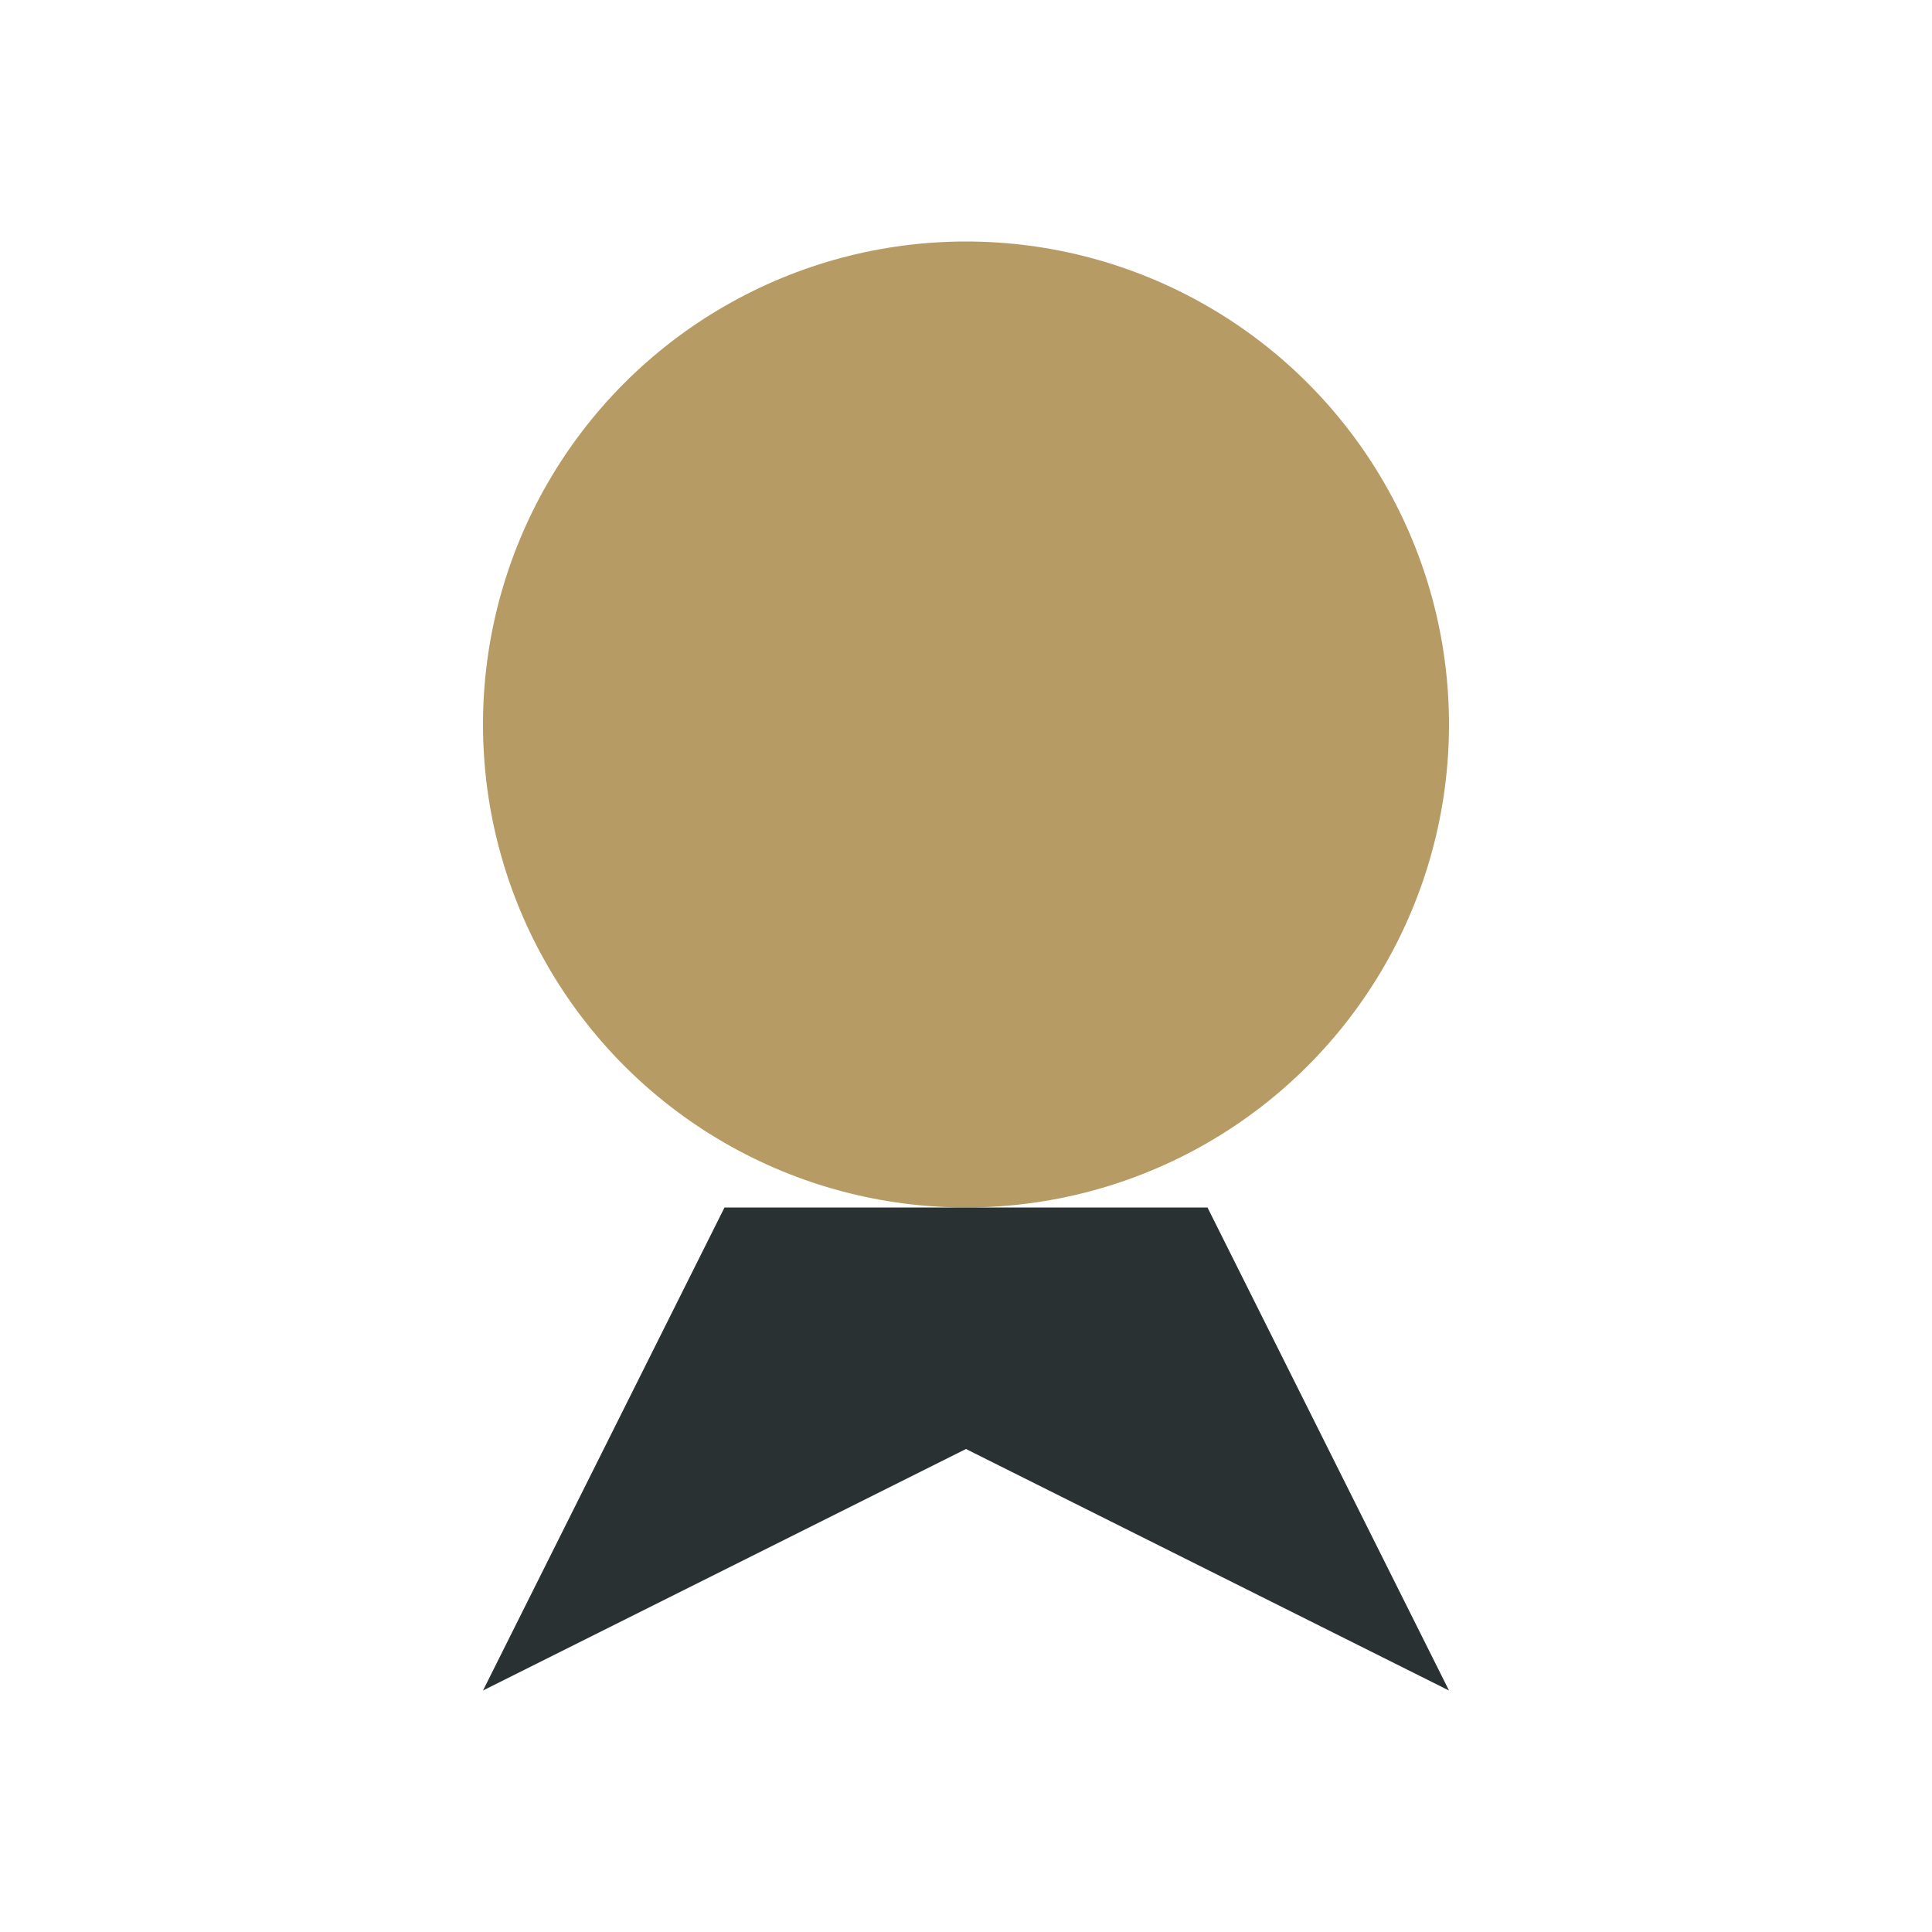
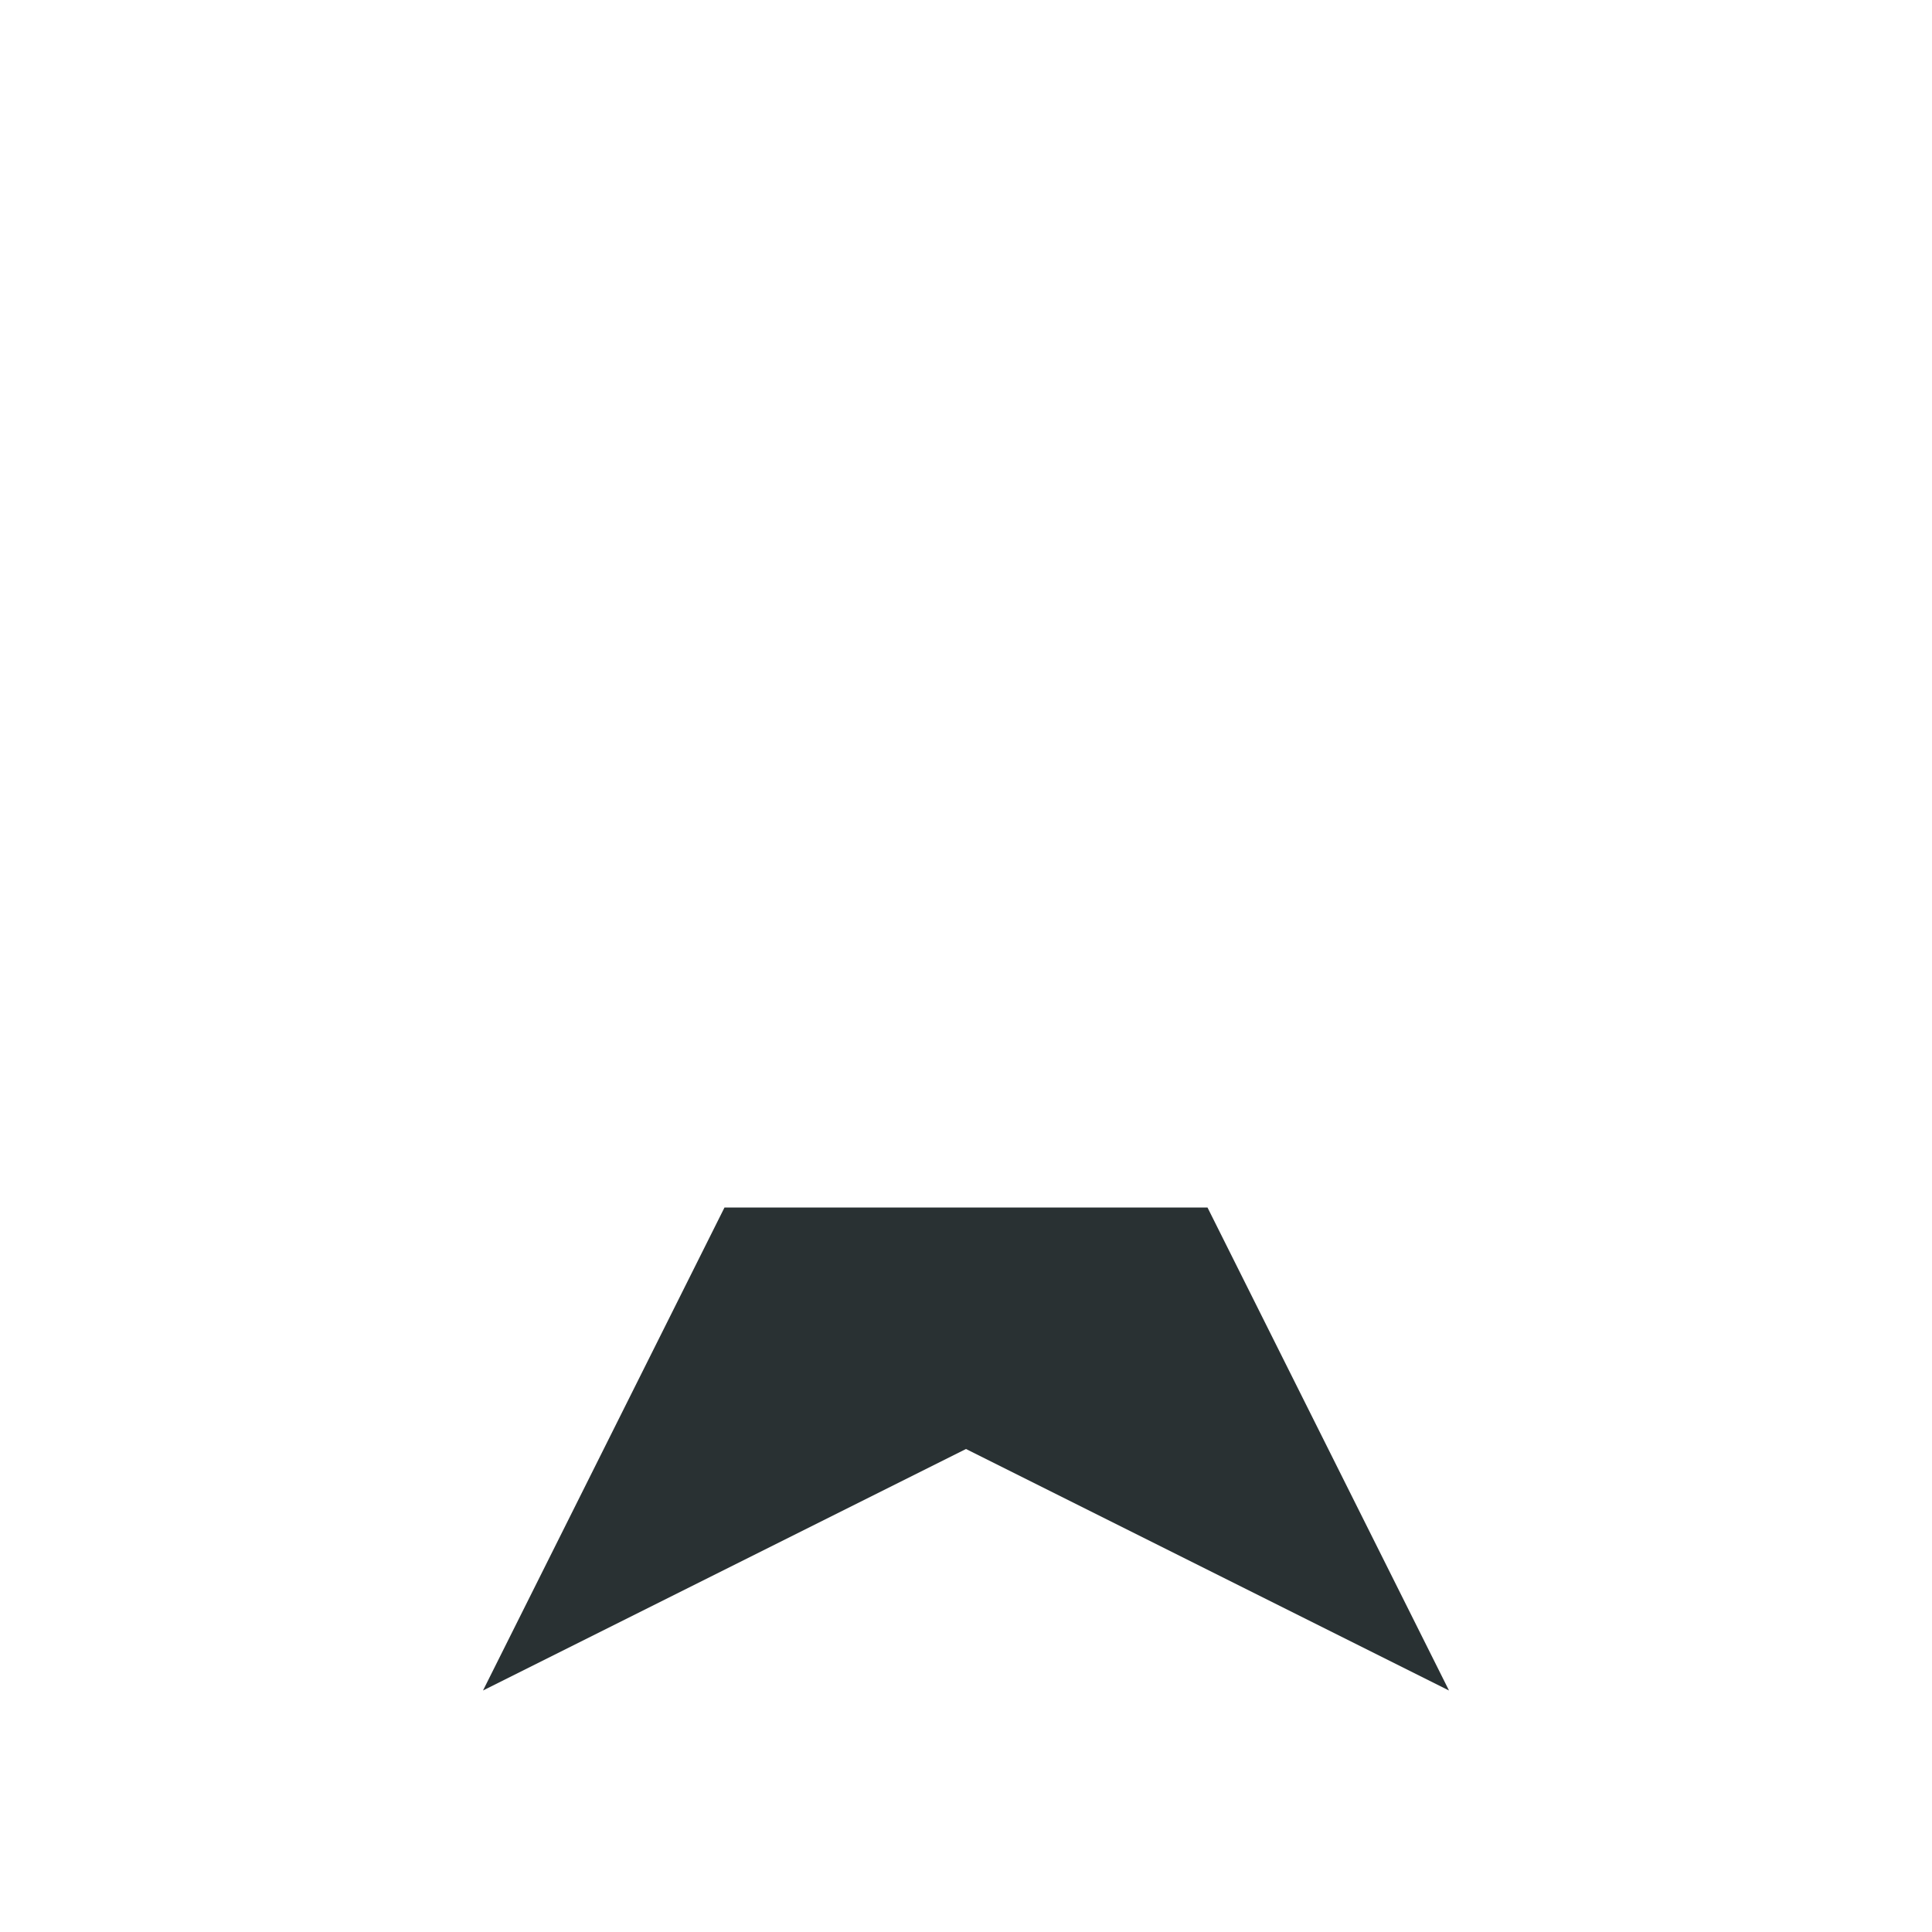
<svg xmlns="http://www.w3.org/2000/svg" width="32" height="32" viewBox="0 0 32 32">
-   <circle fill="#B79B65" cx="16" cy="12" r="8" />
  <path fill="#293133" d="M12 20l-4 8 8-4 8 4-4-8" />
</svg>